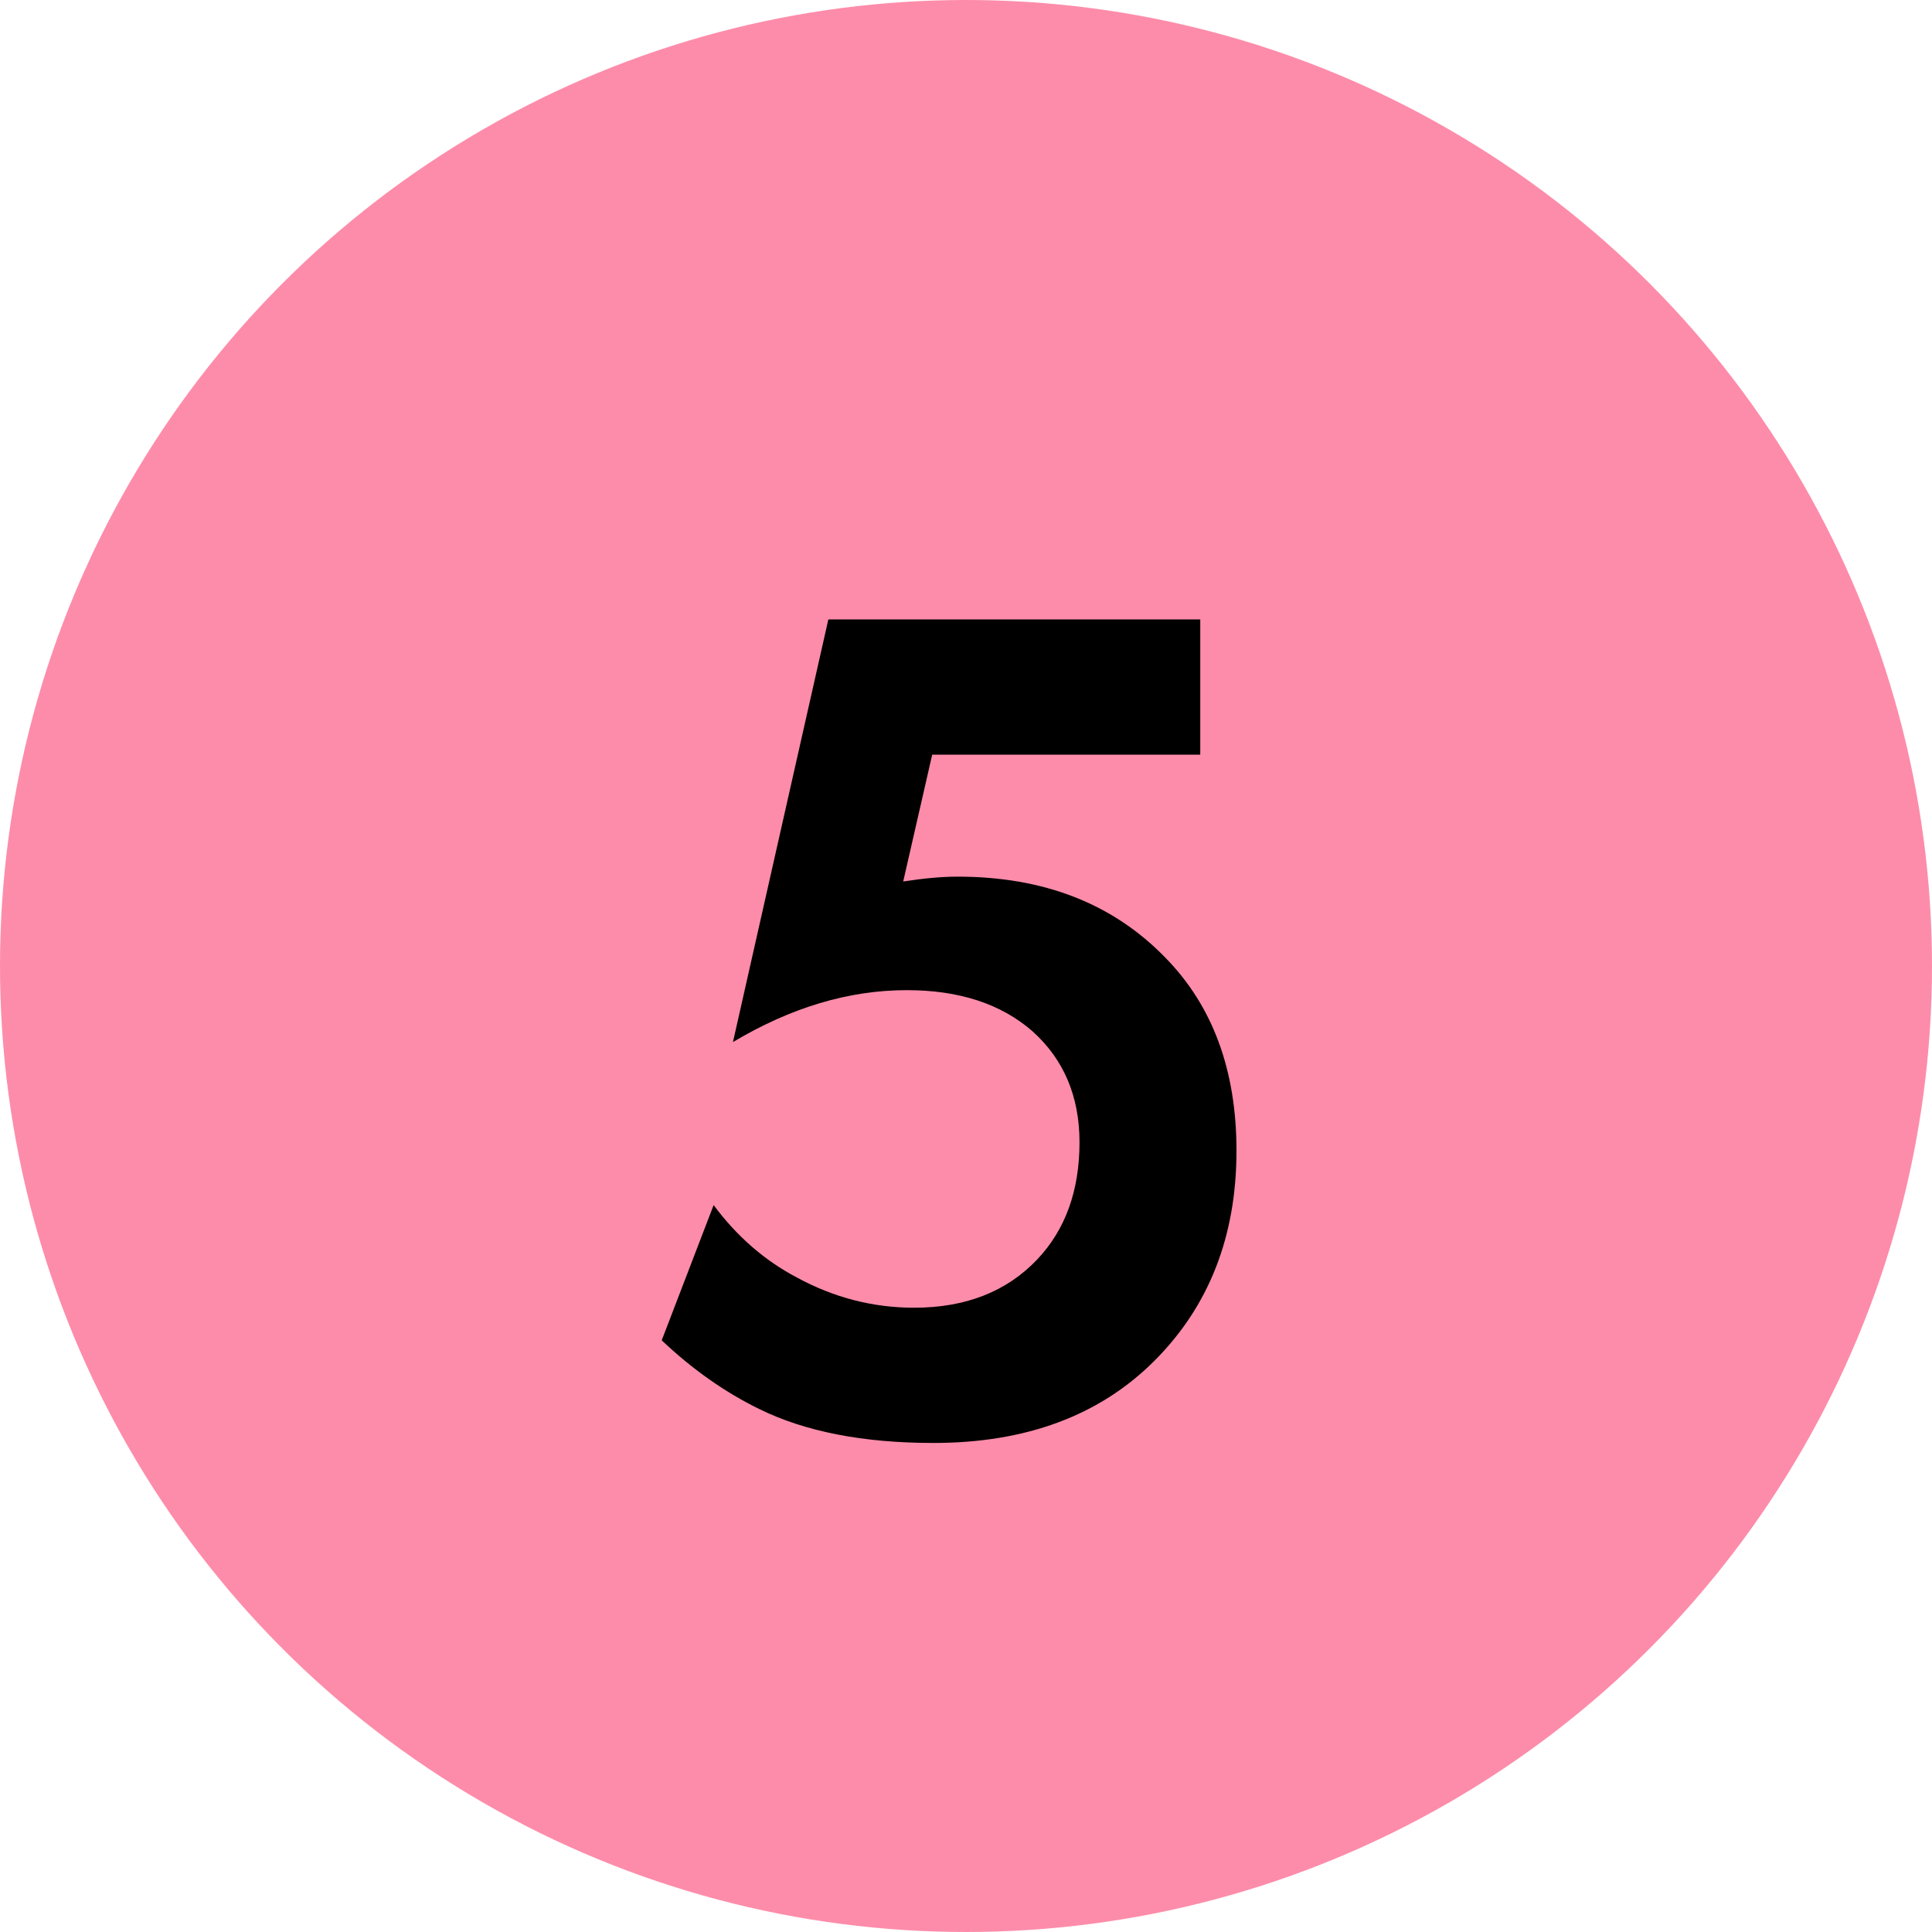
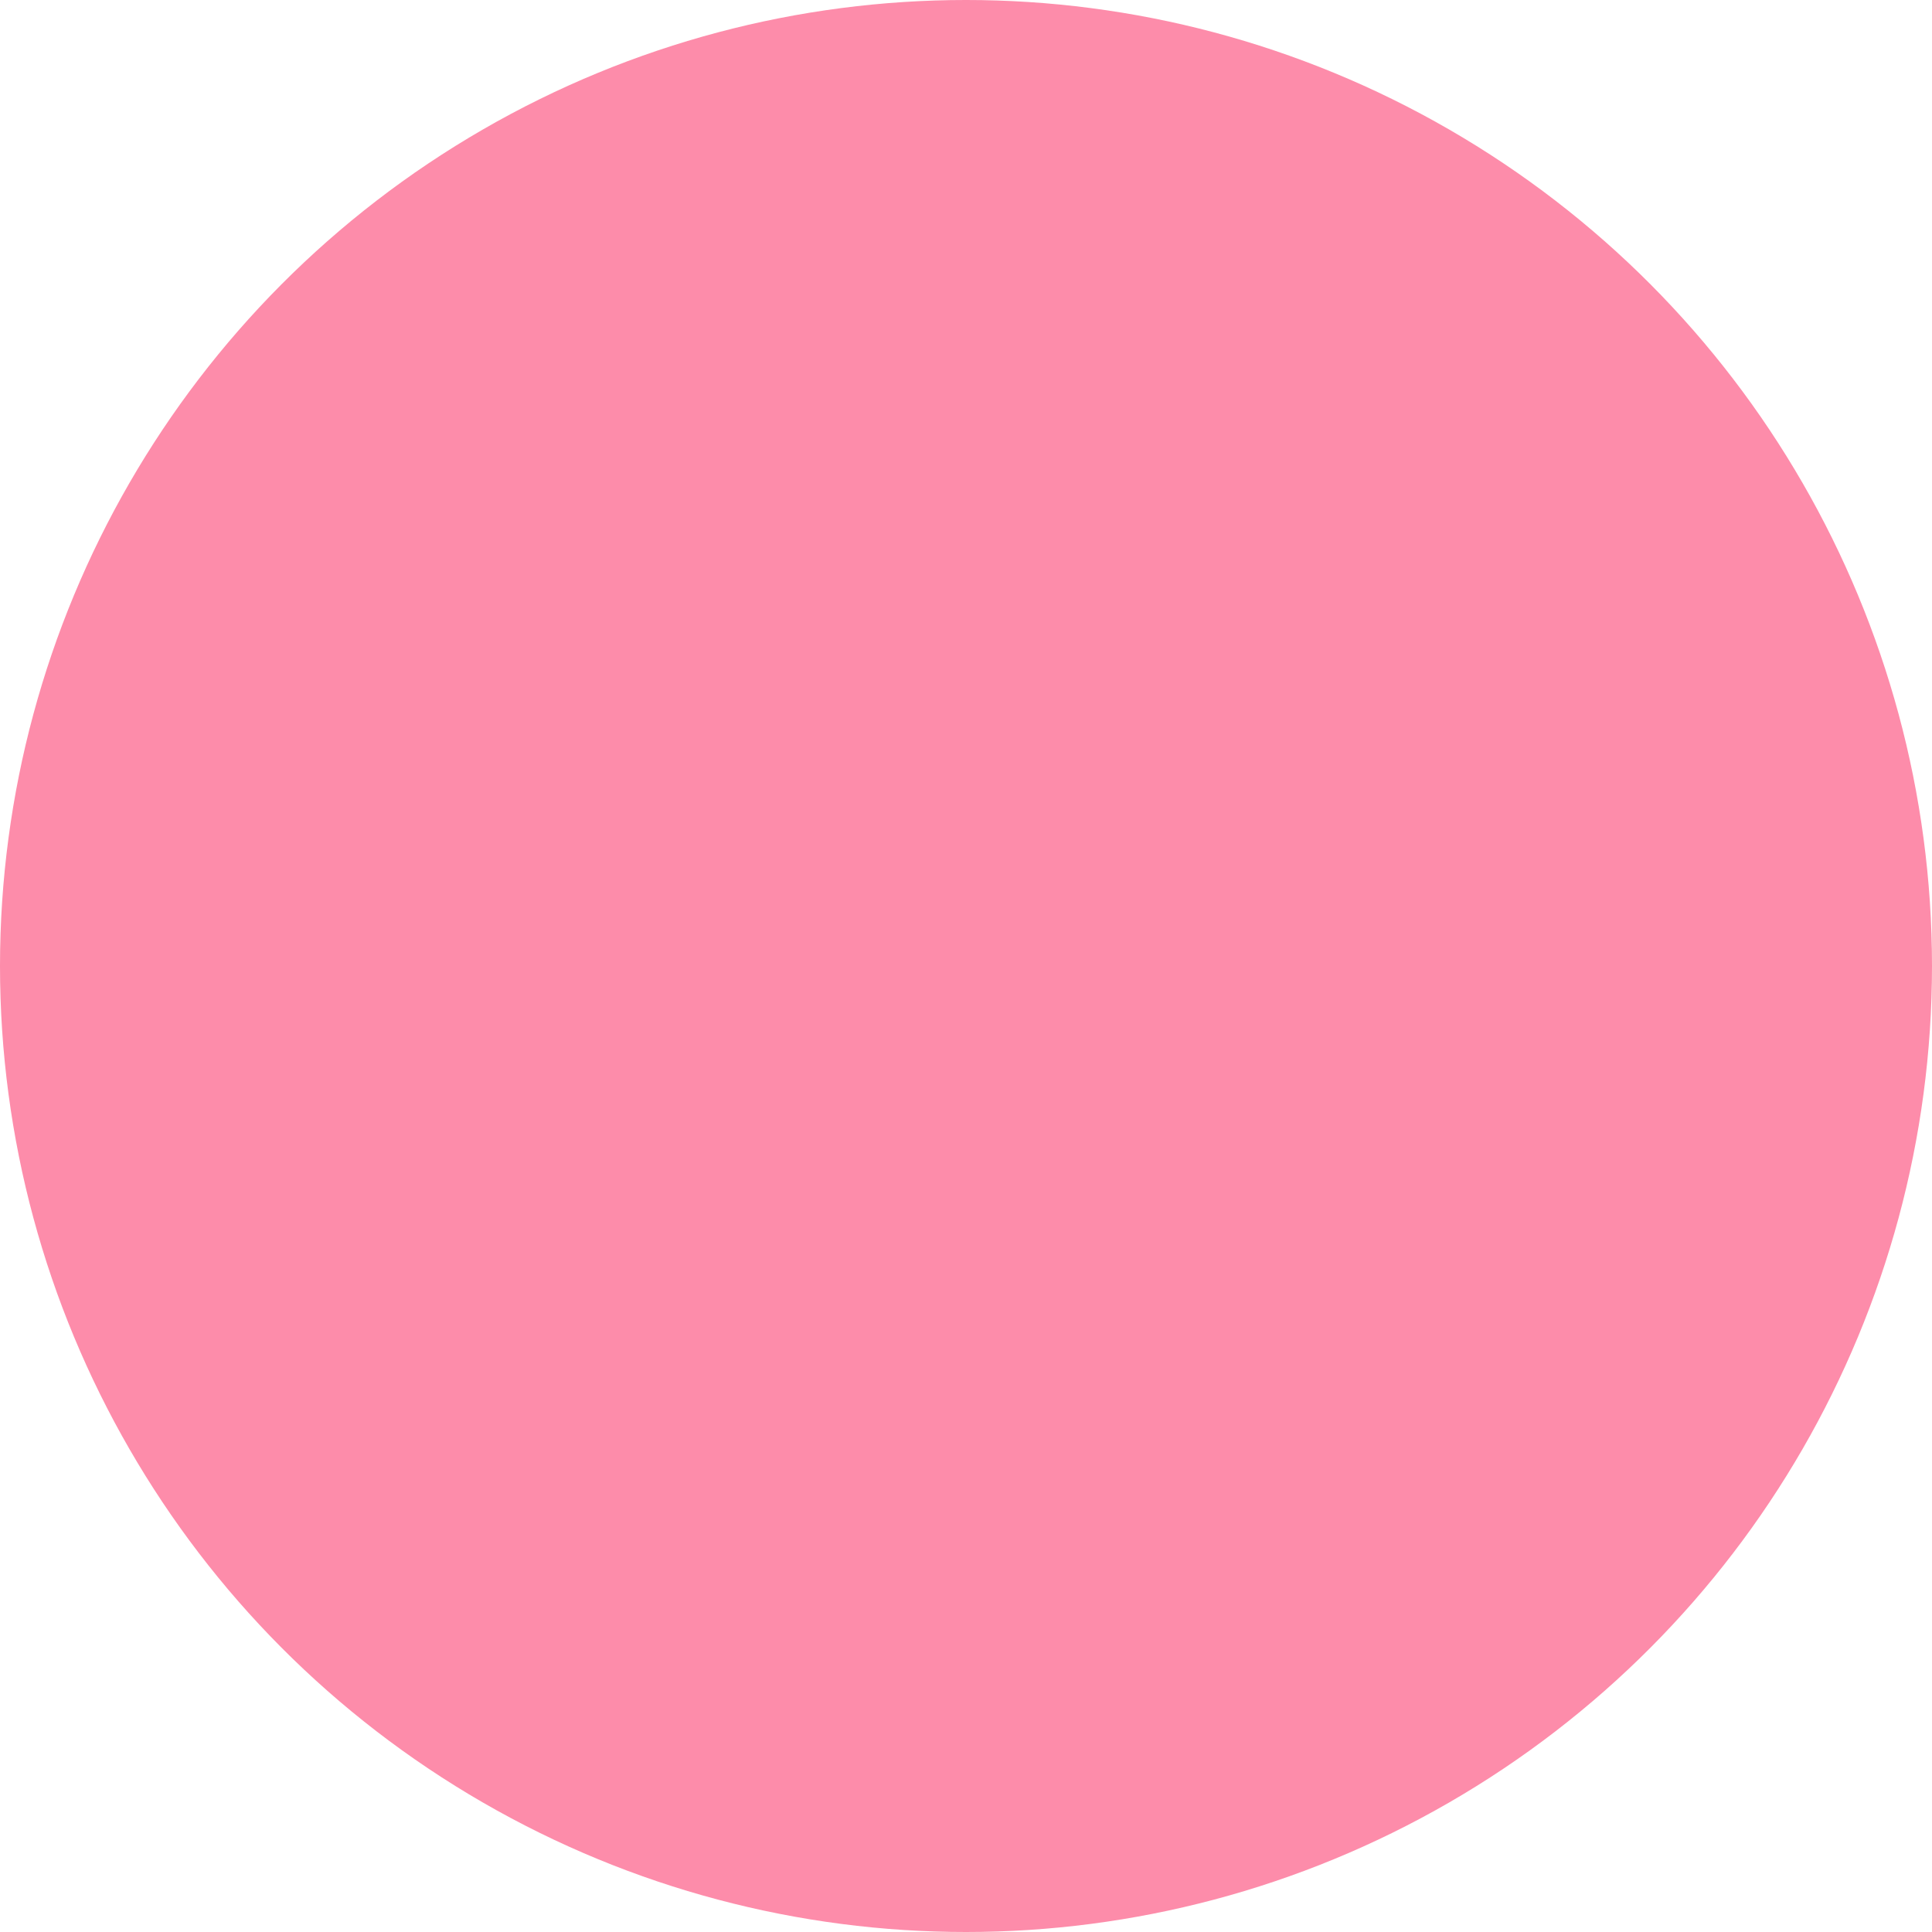
<svg xmlns="http://www.w3.org/2000/svg" width="800" height="800" viewBox="0 0 800 800" fill="none">
  <circle cx="400" cy="400" r="400" fill="#FD8CAA" />
-   <path d="M497 256.5V312.5H386L374 365C382.667 363.667 390.167 363 396.5 363C432.167 363 460.833 374.167 482.5 396.5C502.167 416.5 512 443.167 512 476.5C512 511.833 500.667 540.833 478 563.5C455.333 586.167 424.833 597.5 386.5 597.5C357.5 597.5 333.5 592.833 314.5 583.5C300.167 576.5 286.667 567 274 555L295.5 499C305.167 512 316.667 522 330 529C345.333 537.333 361.5 541.5 378.5 541.5C399.833 541.5 416.833 534.833 429.5 521.5C441.167 509.167 447 493 447 473C447 454 440.5 438.667 427.5 427C414.5 415.667 397.167 410 375.5 410C351.5 410 327.5 417.167 303.5 431.5L343 256.5H497Z" fill="black" />
</svg>